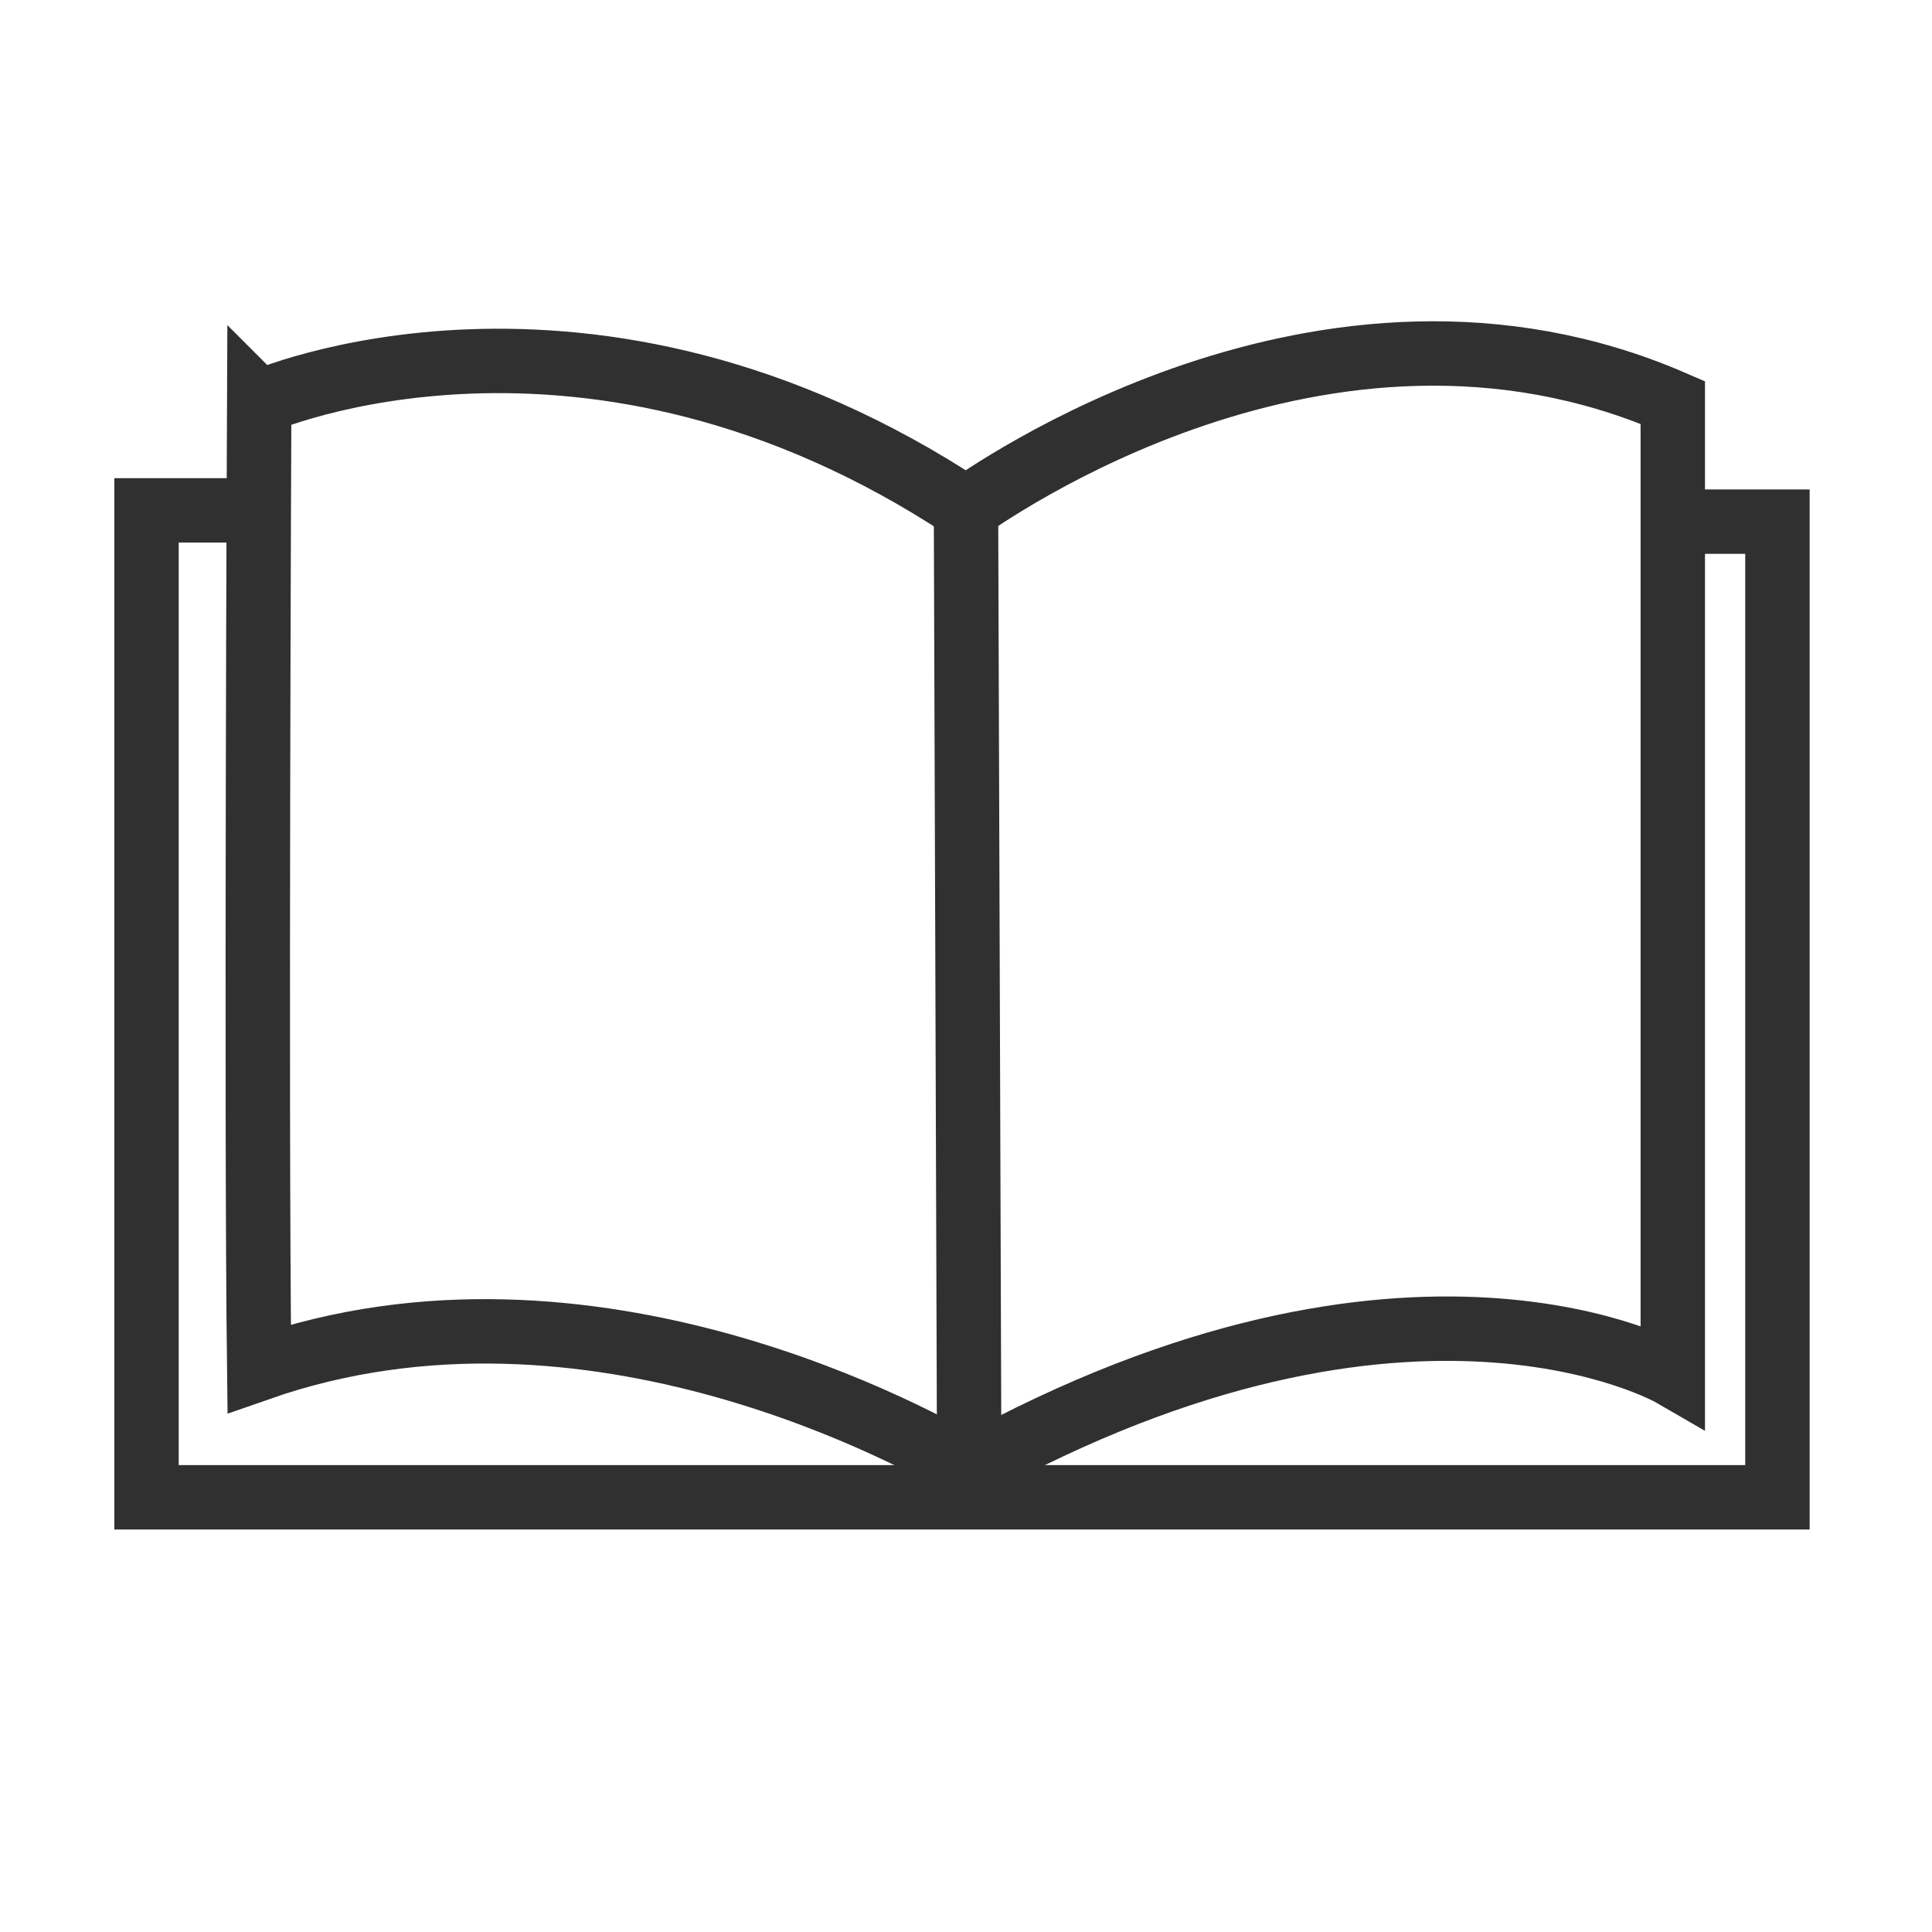
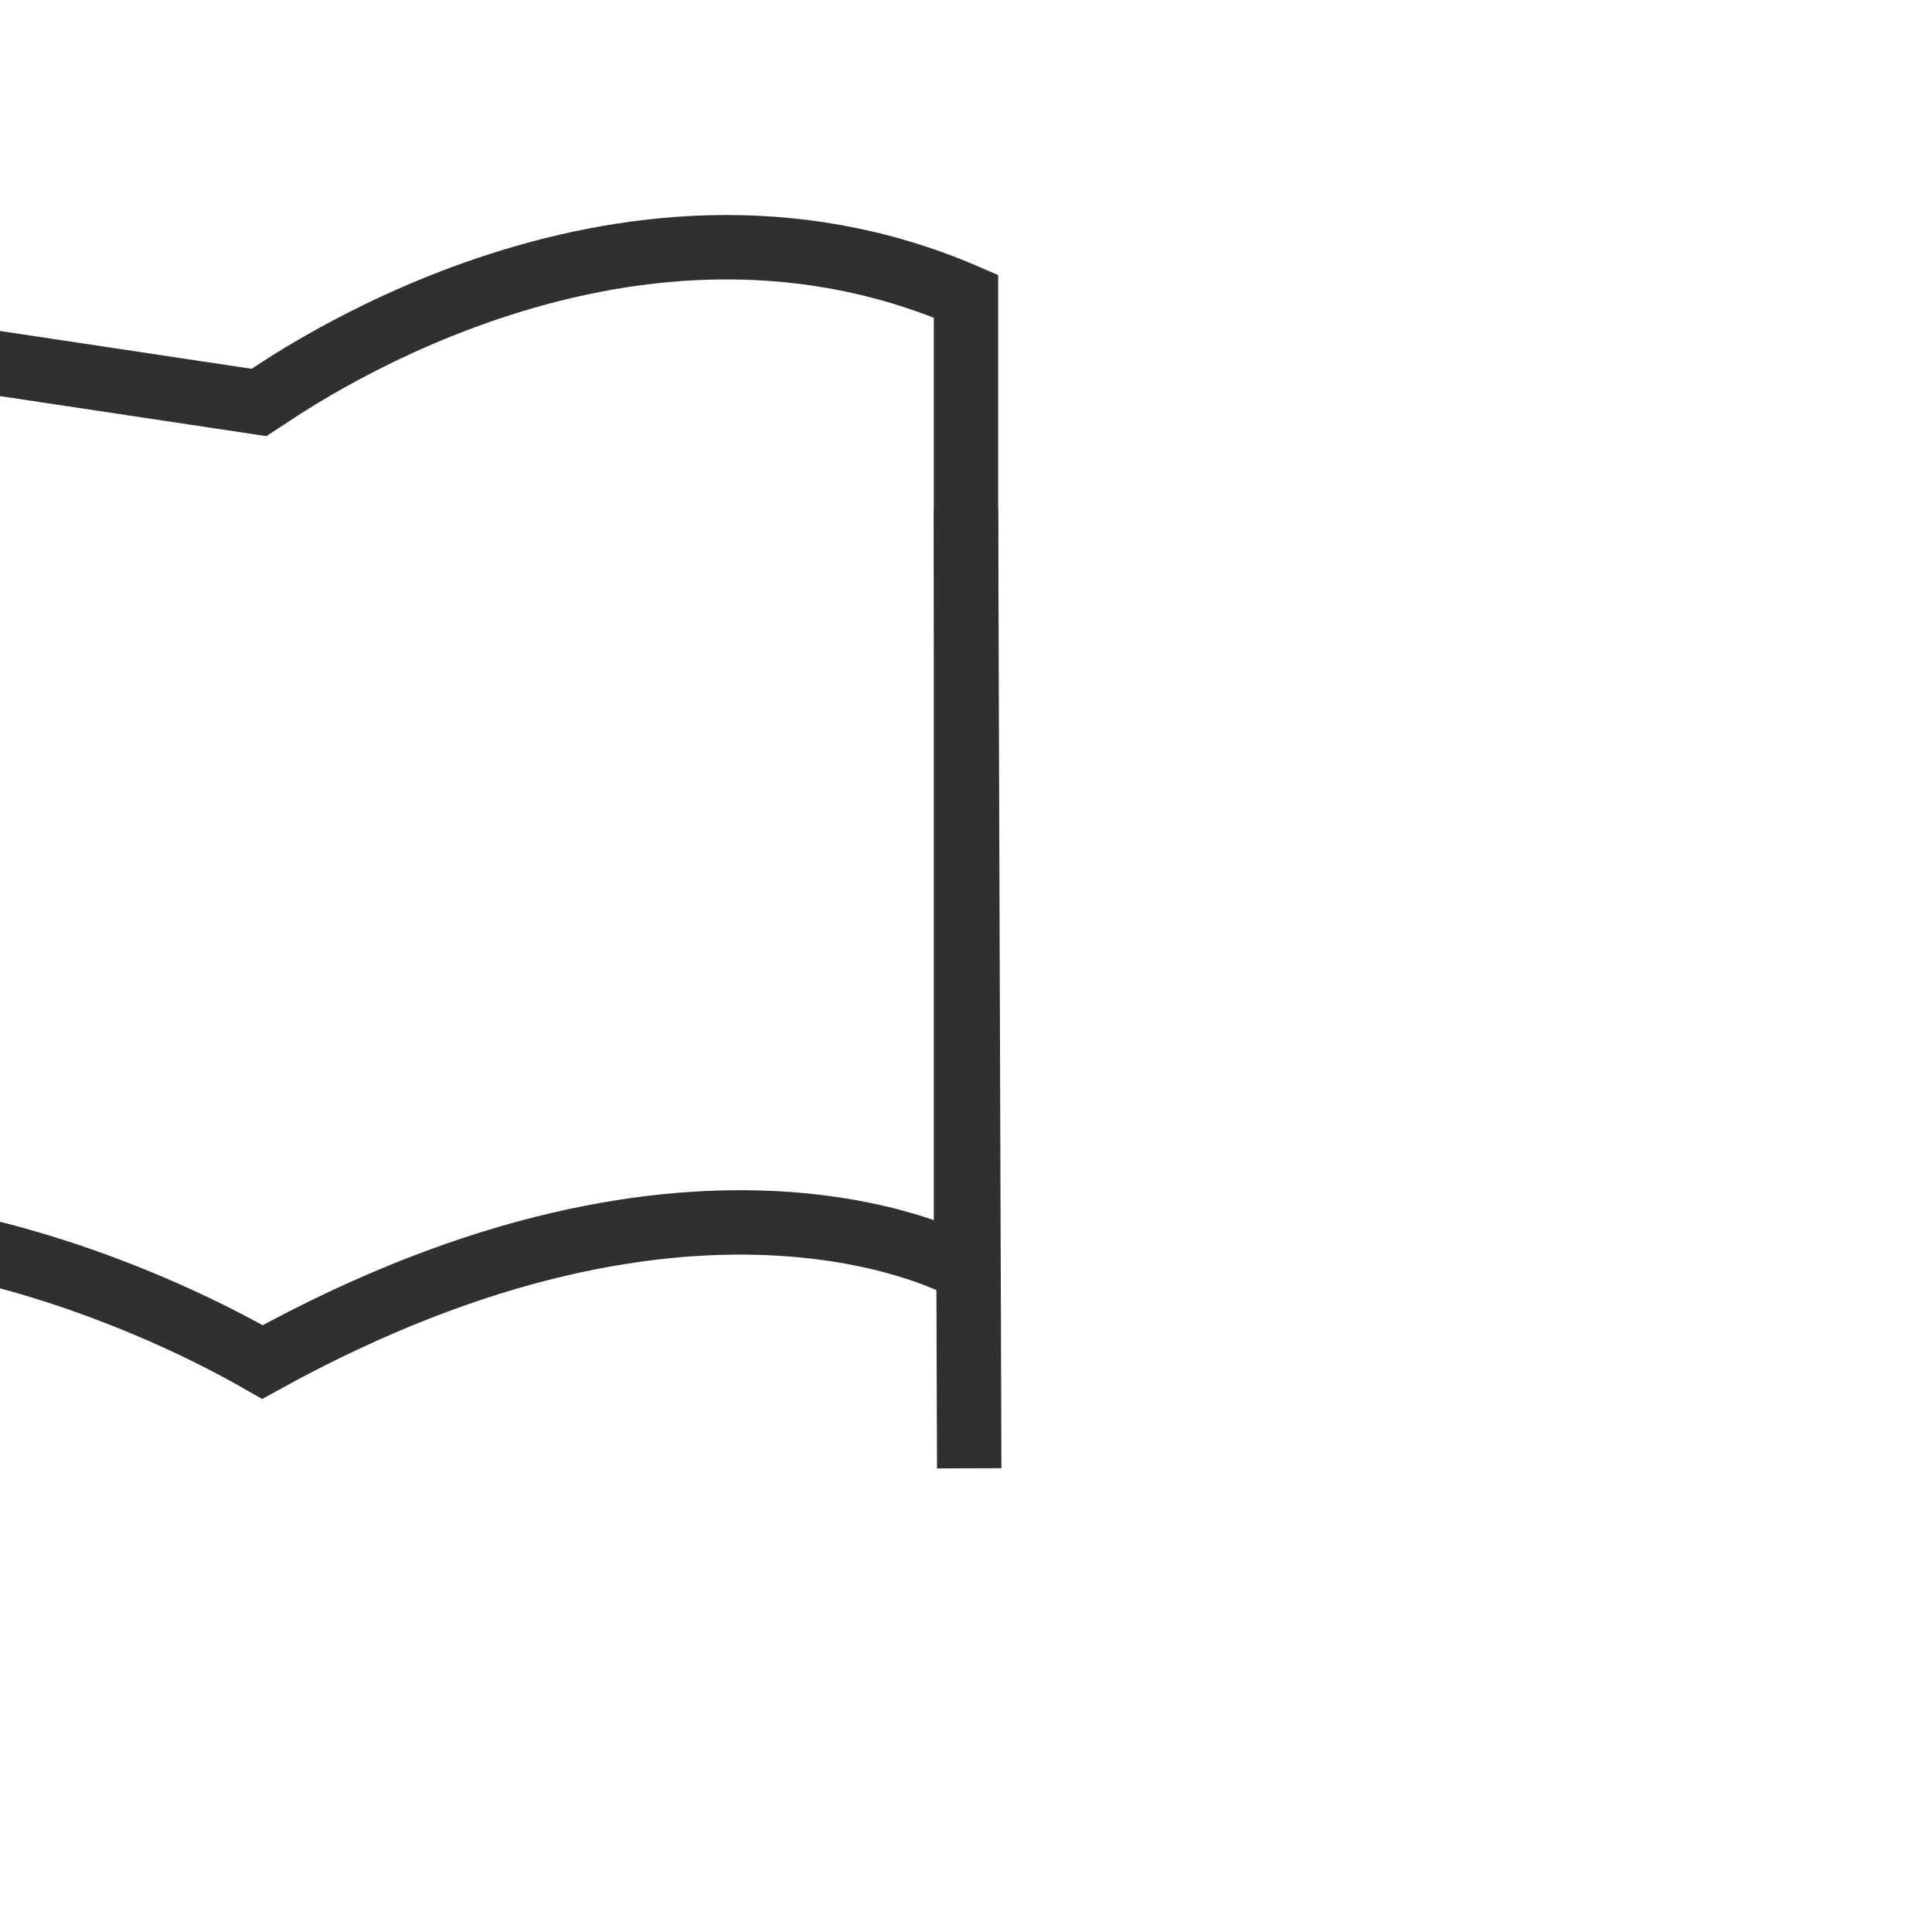
<svg xmlns="http://www.w3.org/2000/svg" id="Ebene_1" version="1.1" viewBox="0 0 120 120">
  <defs>
    <style>
      .st0 {
        fill: none;
        stroke: #303030;
        stroke-miterlimit: 10;
        stroke-width: 4px;
      }
    </style>
  </defs>
-   <polyline class="st0" points="15.7 31.7 9.1 31.7 9.1 93 110.4 93 110.4 32.4 104.9 32.4" />
-   <path class="st0" d="M16.1,25s20.3-9,43.9,6.6c1.1-.7,22.2-16,43.9-6.6v60.4s-16.2-9.4-43.7,5.8c-2.8-1.6-23.5-13.4-44.1-6.2-.2-16,0-60,0-60Z" />
+   <path class="st0" d="M16.1,25c1.1-.7,22.2-16,43.9-6.6v60.4s-16.2-9.4-43.7,5.8c-2.8-1.6-23.5-13.4-44.1-6.2-.2-16,0-60,0-60Z" />
  <line class="st0" x1="60" y1="31.7" x2="60.2" y2="91.2" />
</svg>